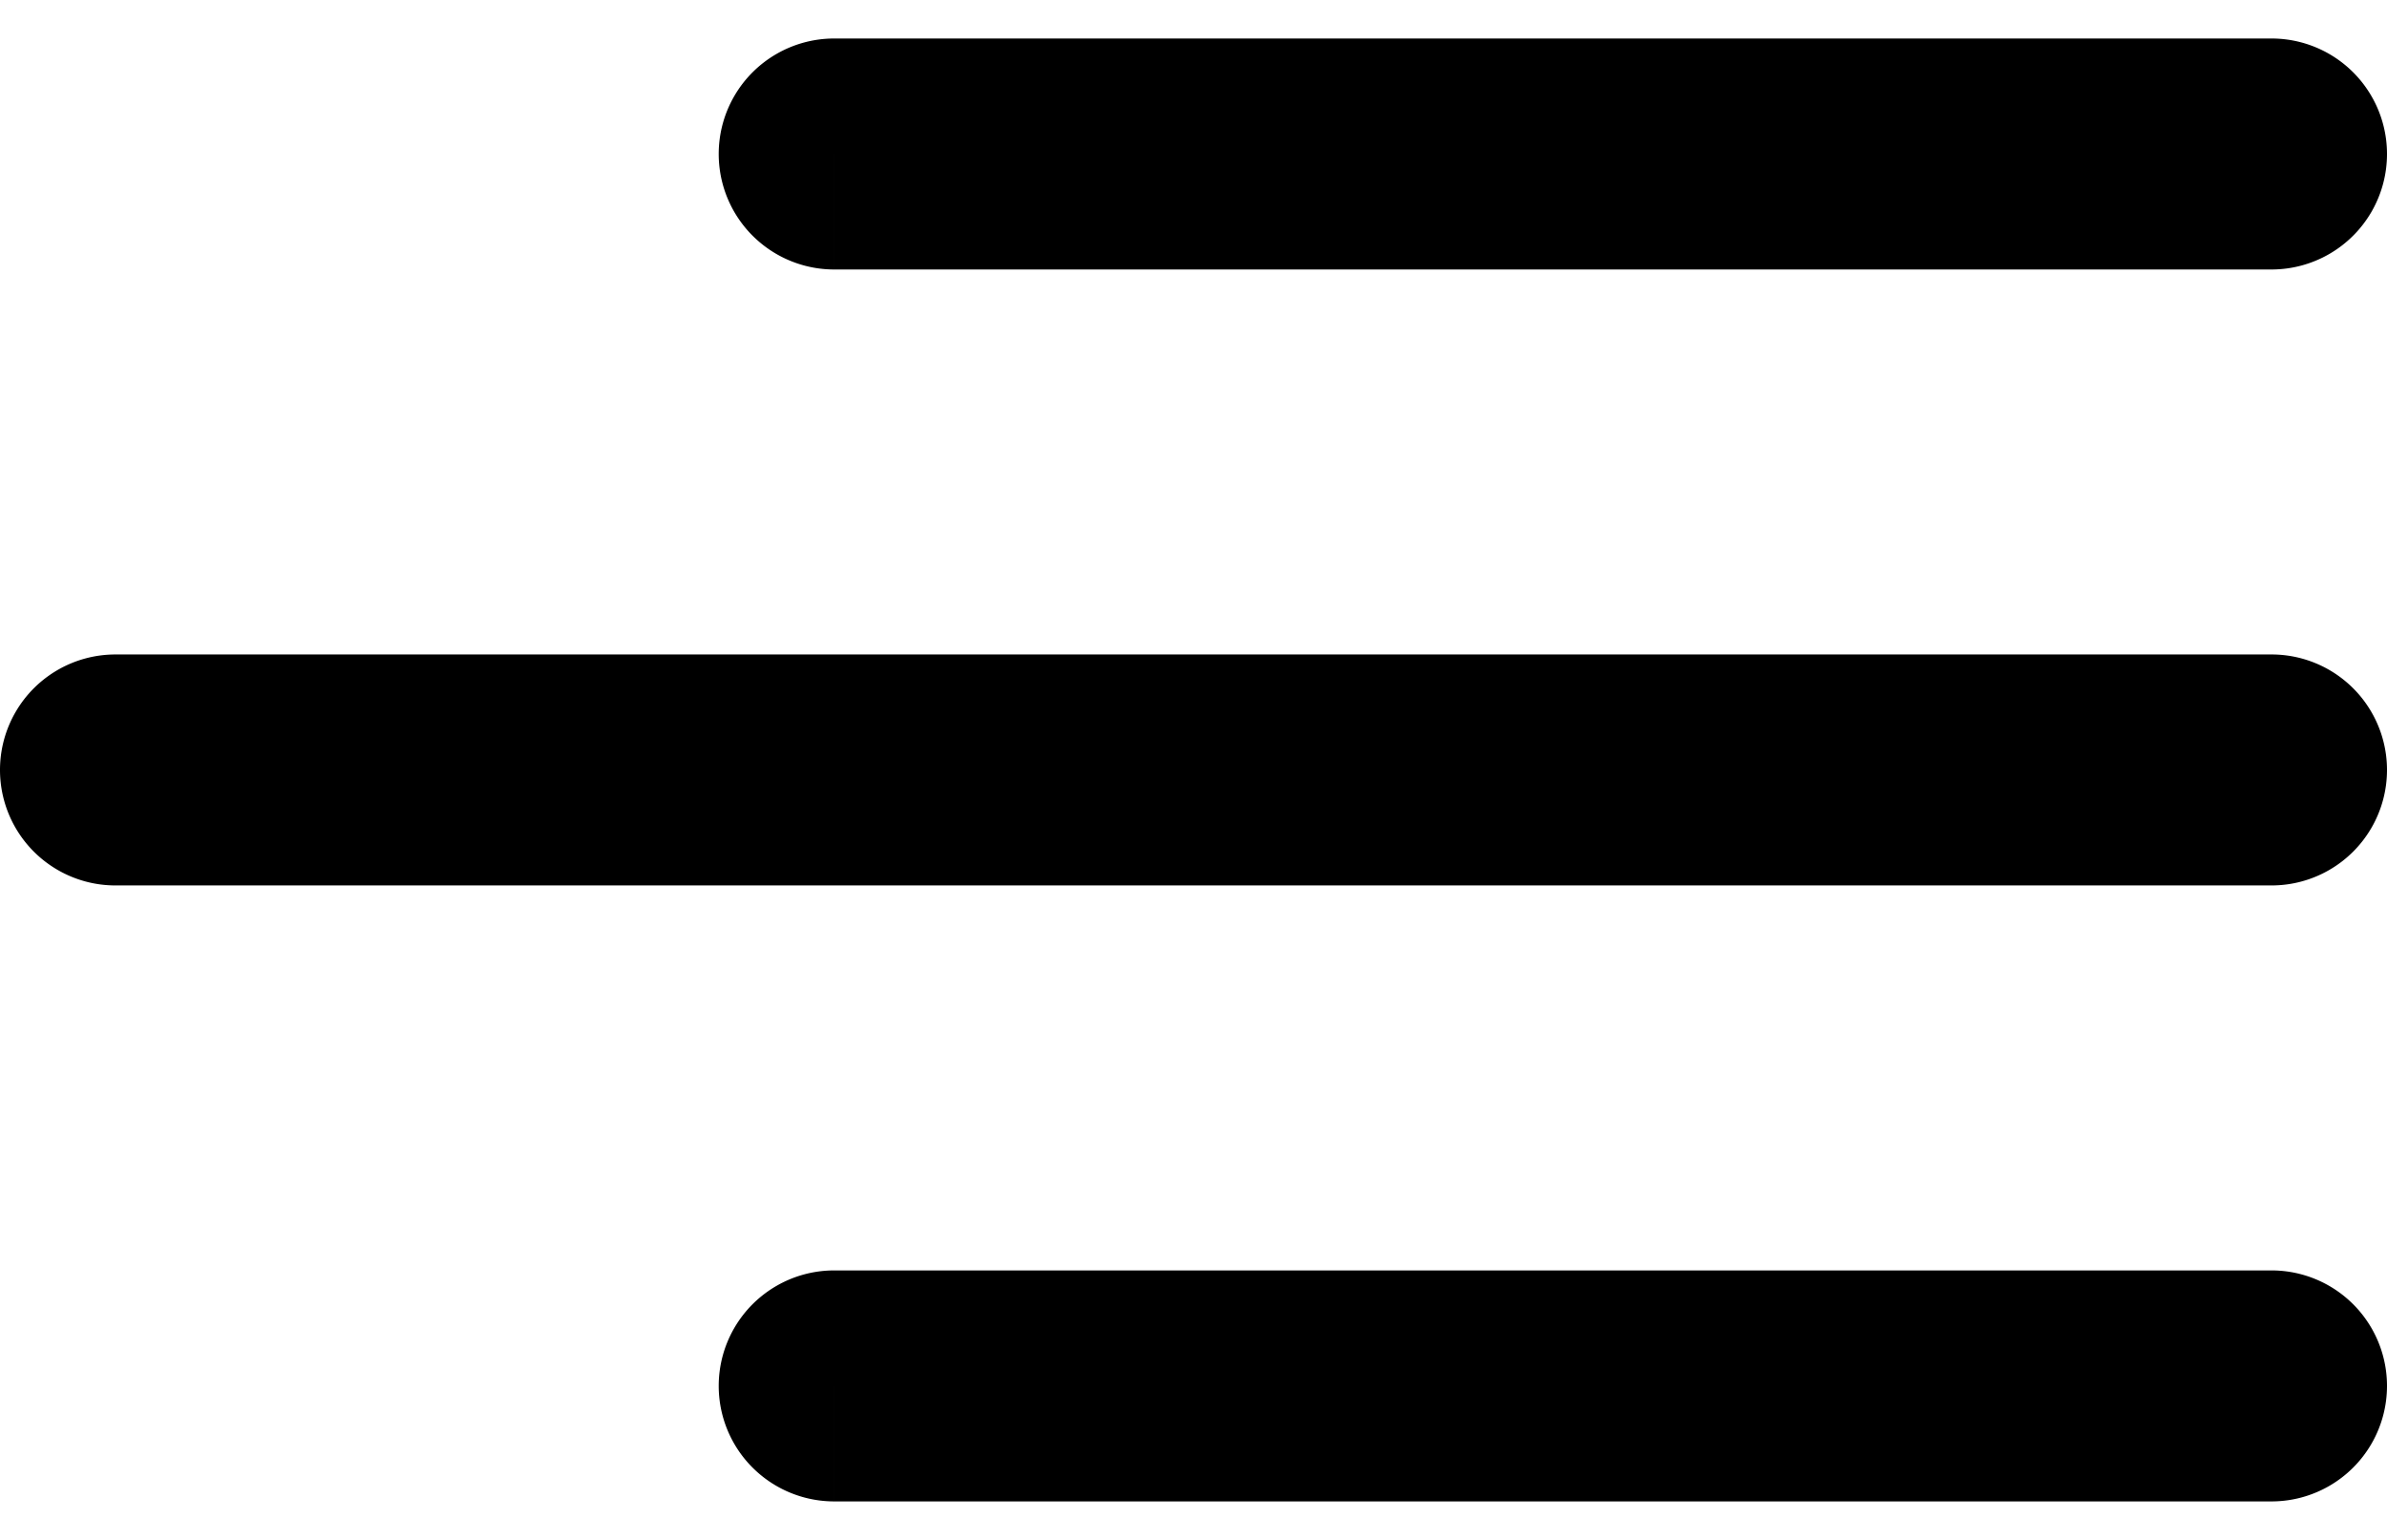
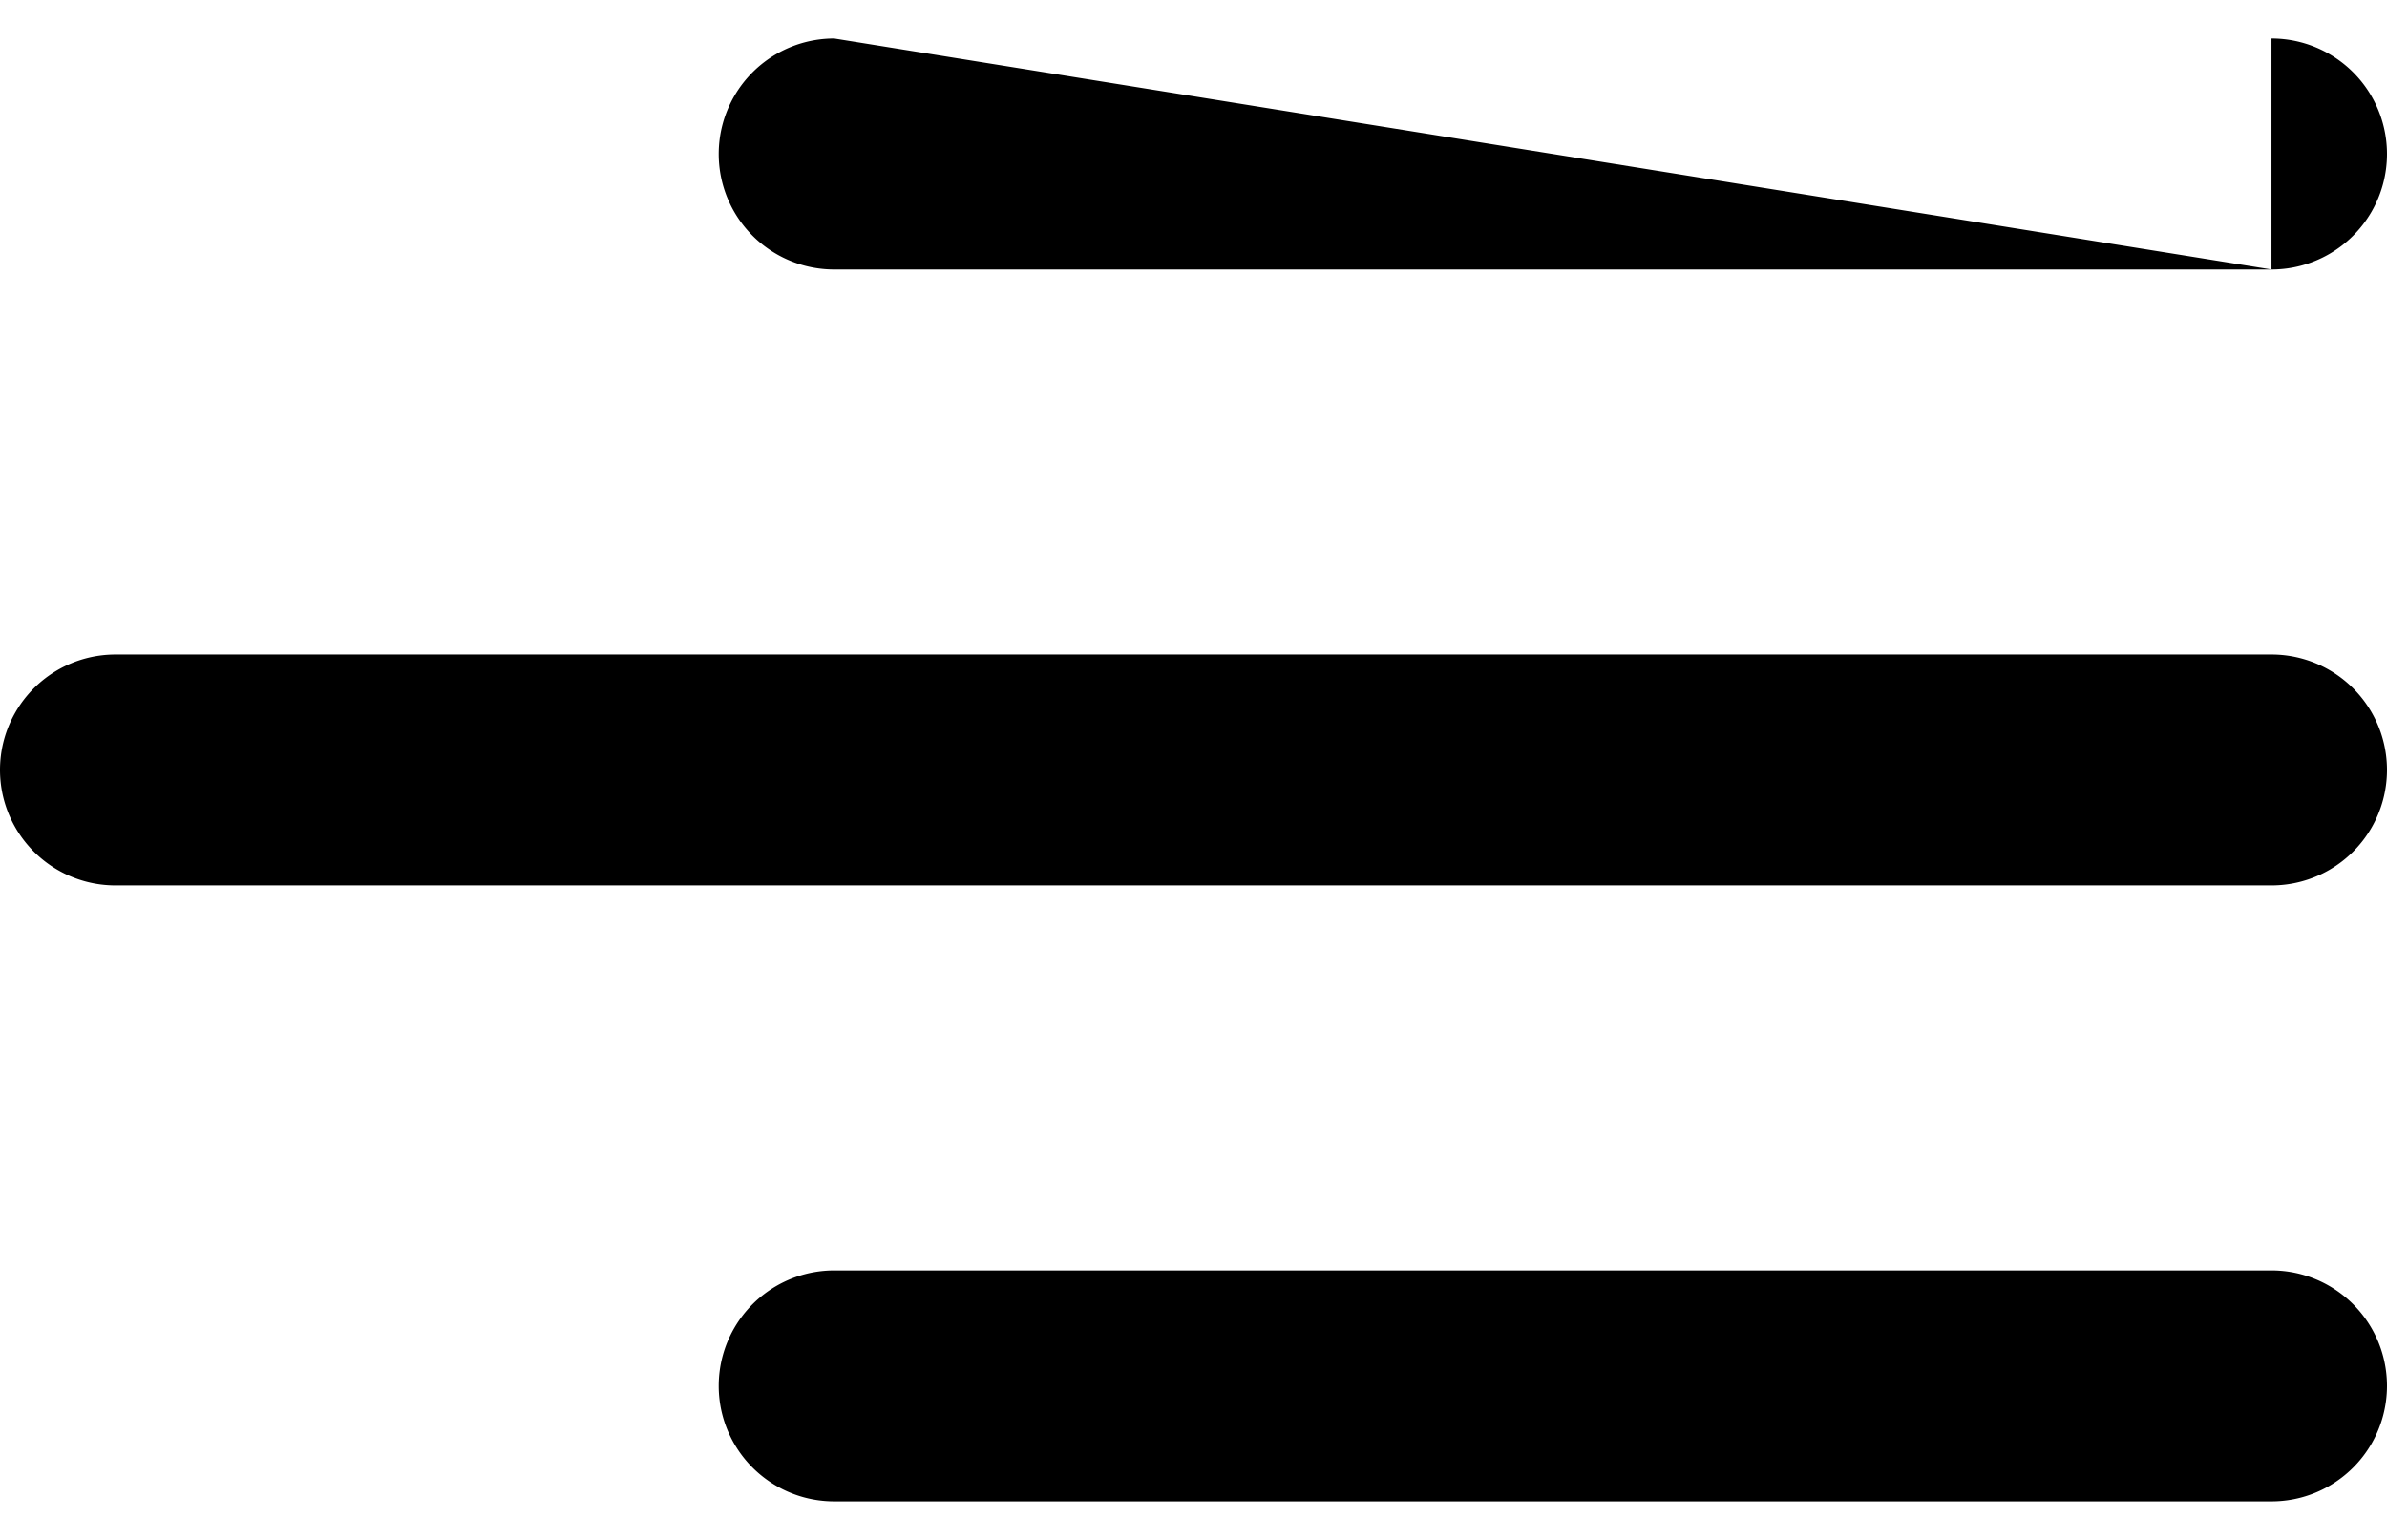
<svg xmlns="http://www.w3.org/2000/svg" width="31" height="20" fill="none">
-   <path fill="#000" d="M29.5 8.5a1.5 1.5 0 0 1 0 3zm-28 3a1.5 1.5 0 0 1 0-3zm28-11a1.5 1.5 0 0 1 0 3zm-18.666 3a1.5 1.5 0 0 1 0-3zm18.666 13a1.5 1.5 0 0 1 0 3zm-18.666 3a1.5 1.5 0 0 1 0-3zm18.666-8h-28v-3h28zm0-8H10.834v-3H29.5zm0 16H10.834v-3H29.5z" />
+   <path fill="#000" d="M29.5 8.5a1.5 1.5 0 0 1 0 3zm-28 3a1.5 1.5 0 0 1 0-3zm28-11a1.5 1.5 0 0 1 0 3zm-18.666 3a1.5 1.5 0 0 1 0-3zm18.666 13a1.5 1.5 0 0 1 0 3zm-18.666 3a1.5 1.5 0 0 1 0-3zm18.666-8h-28v-3h28zm0-8H10.834v-3zm0 16H10.834v-3H29.5z" />
</svg>